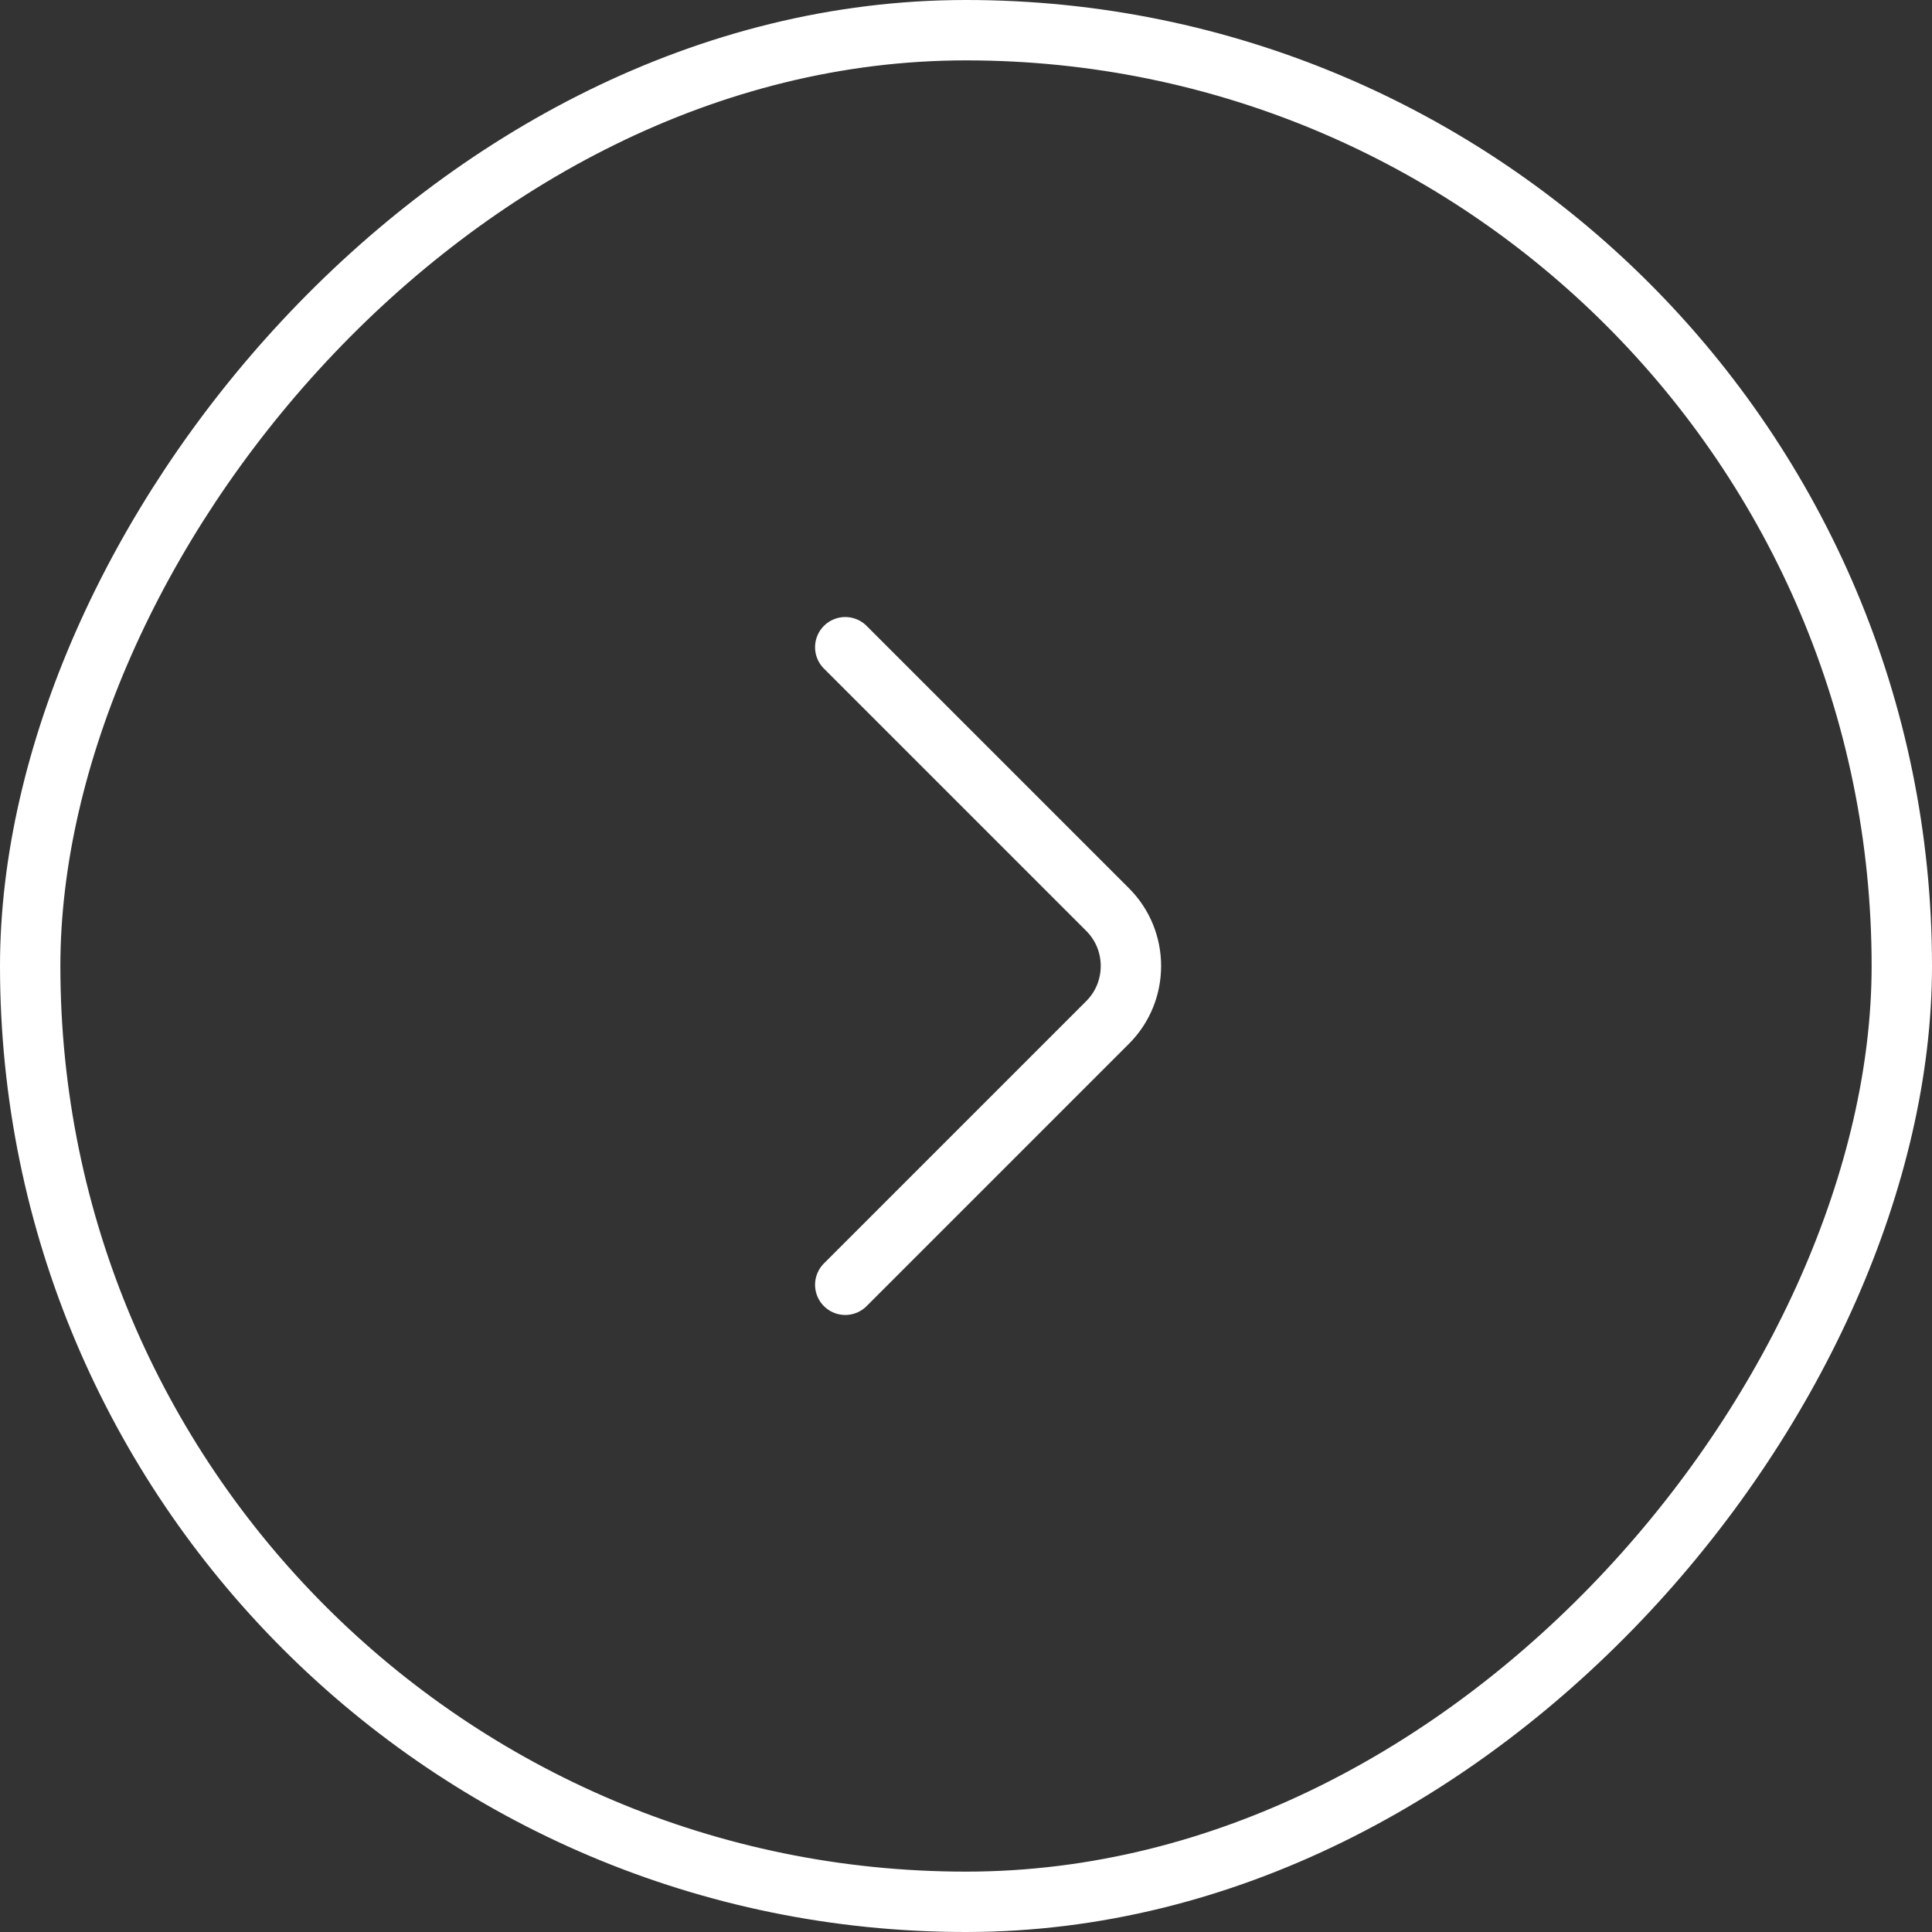
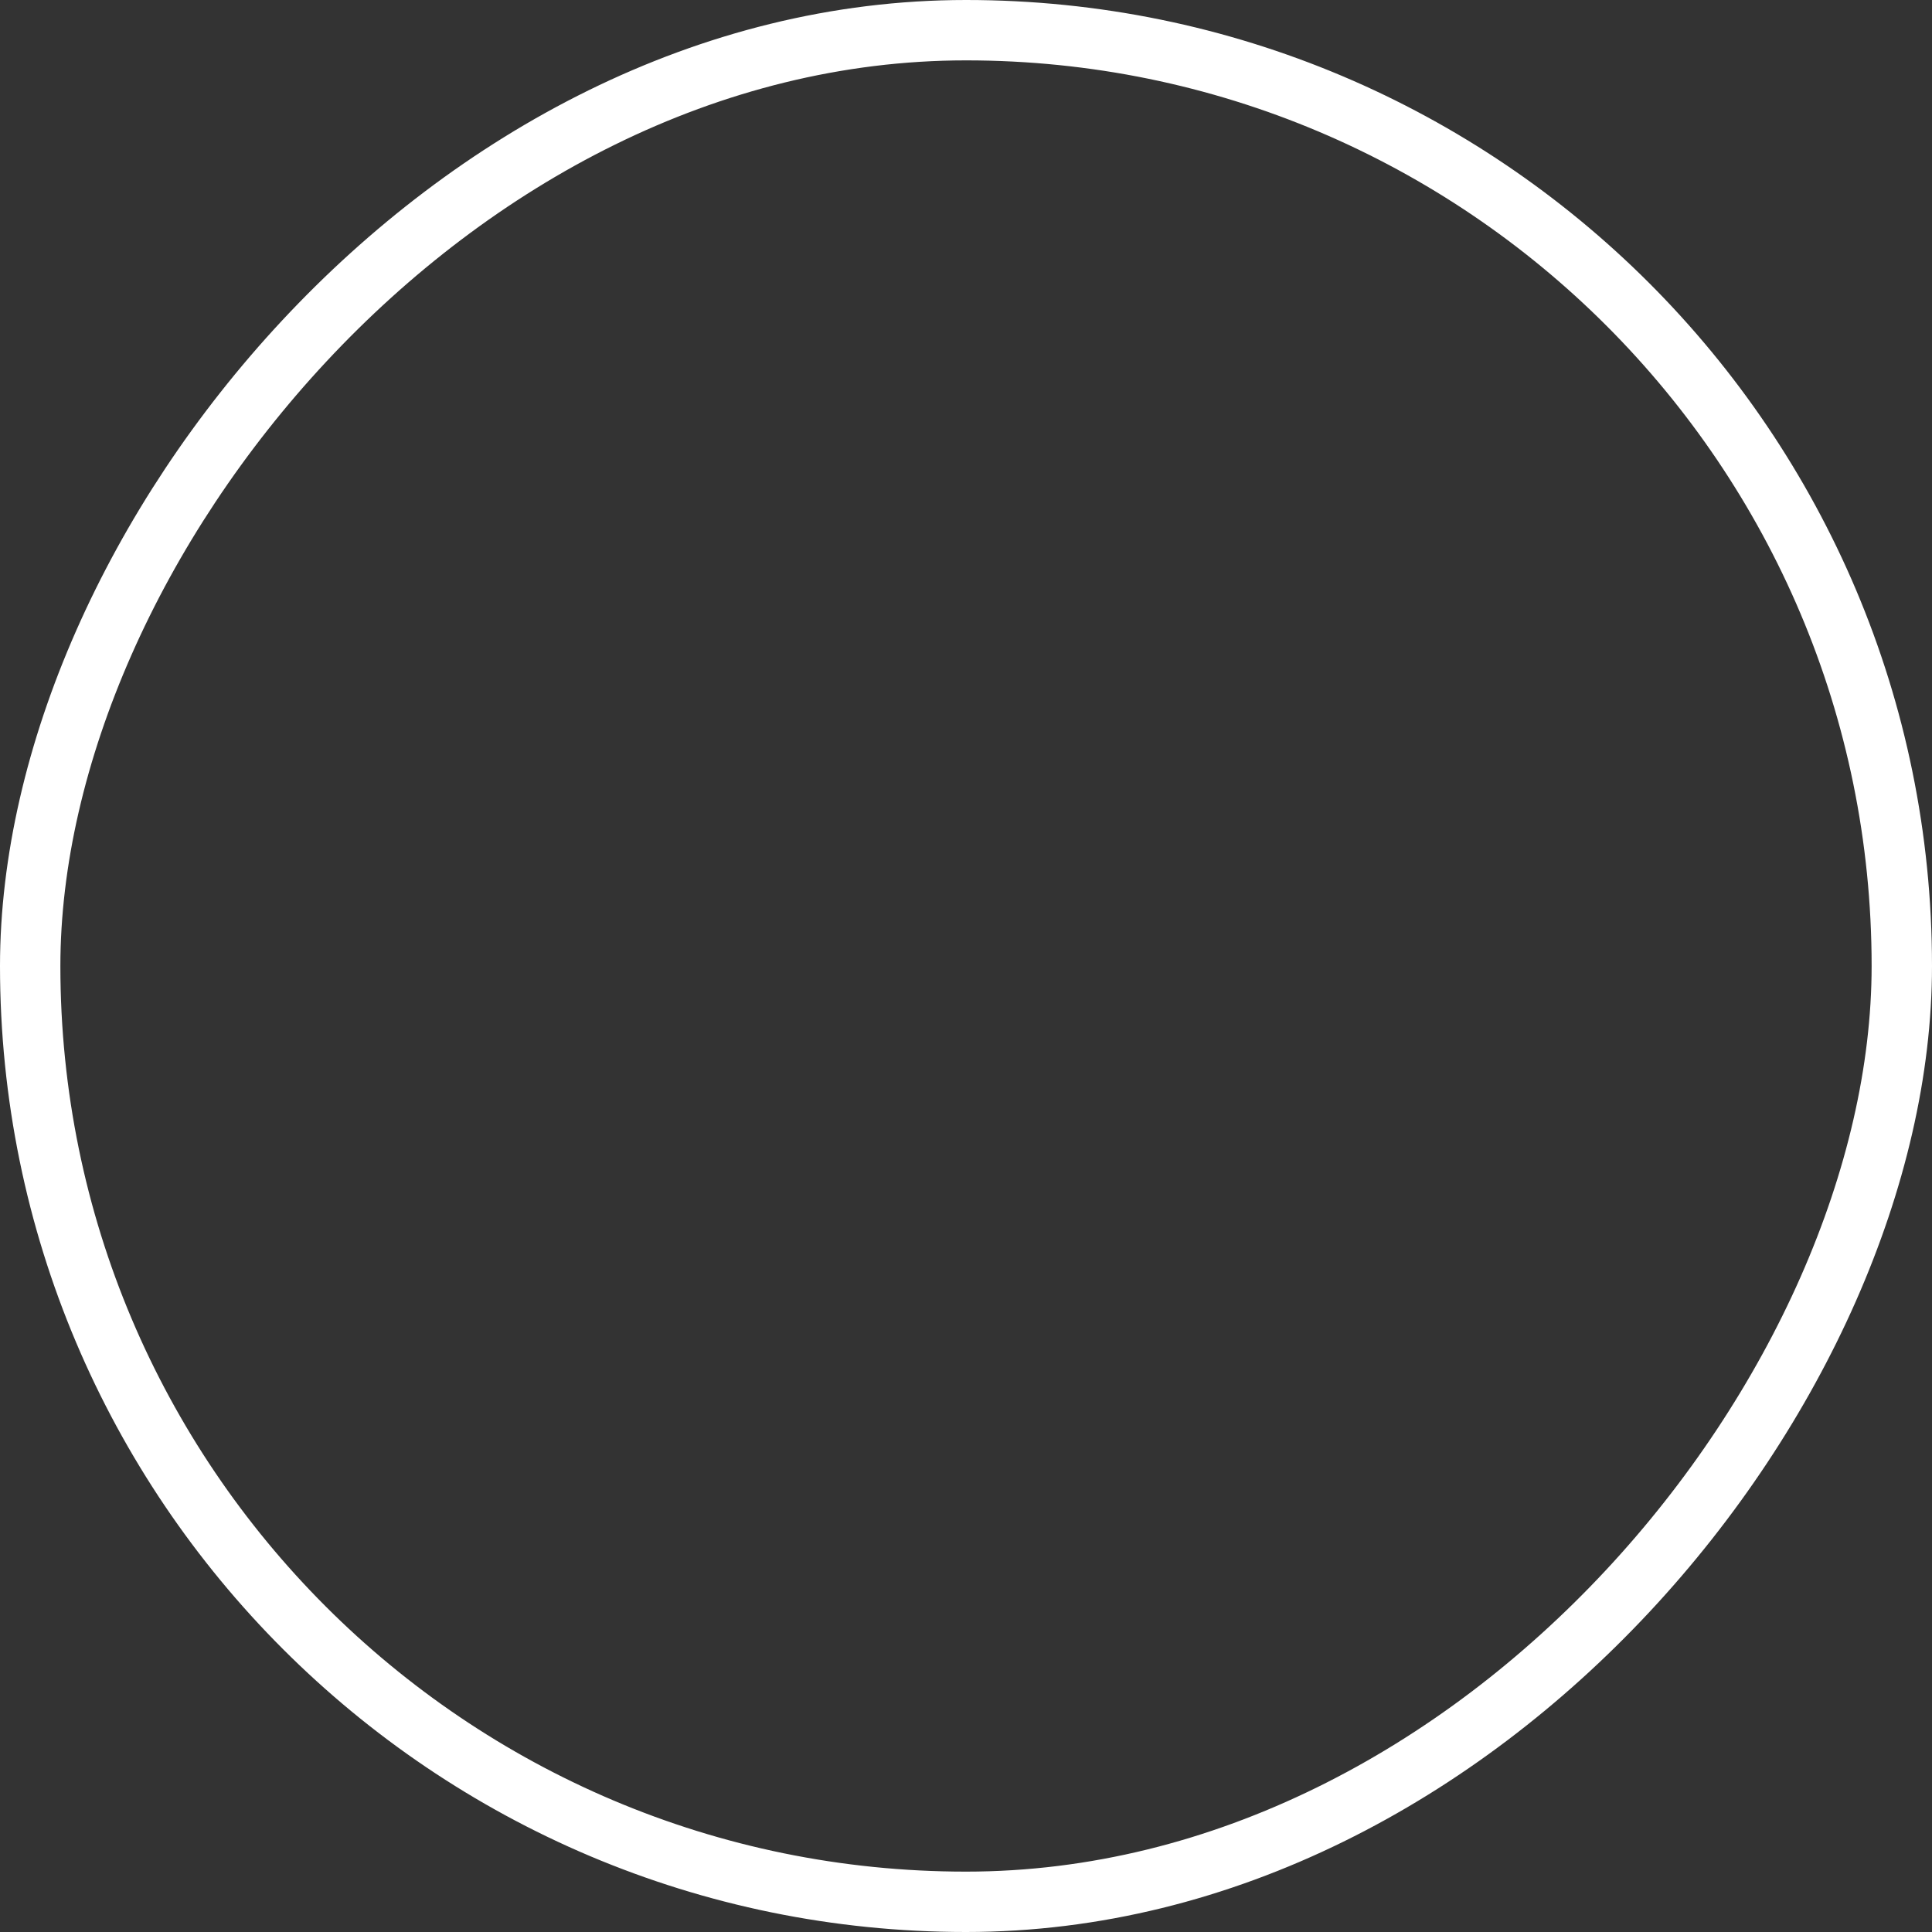
<svg xmlns="http://www.w3.org/2000/svg" width="48" height="48" viewBox="0 0 48 48" fill="none">
  <rect x="0" y="0" width="48" height="48" fill="#333333" stroke="none" />
  <rect x="-0.75" y="0.75" width="46.5" height="46.5" rx="23.25" transform="matrix(-1 0 0 1 46.5 0)" stroke="white" stroke-width="1.5" />
-   <path d="M21 31.92L27.52 25.4C28.29 24.63 28.29 23.37 27.52 22.6L21 16.08" stroke="white" stroke-width="1.5" stroke-miterlimit="10" stroke-linecap="round" stroke-linejoin="round" />
</svg>